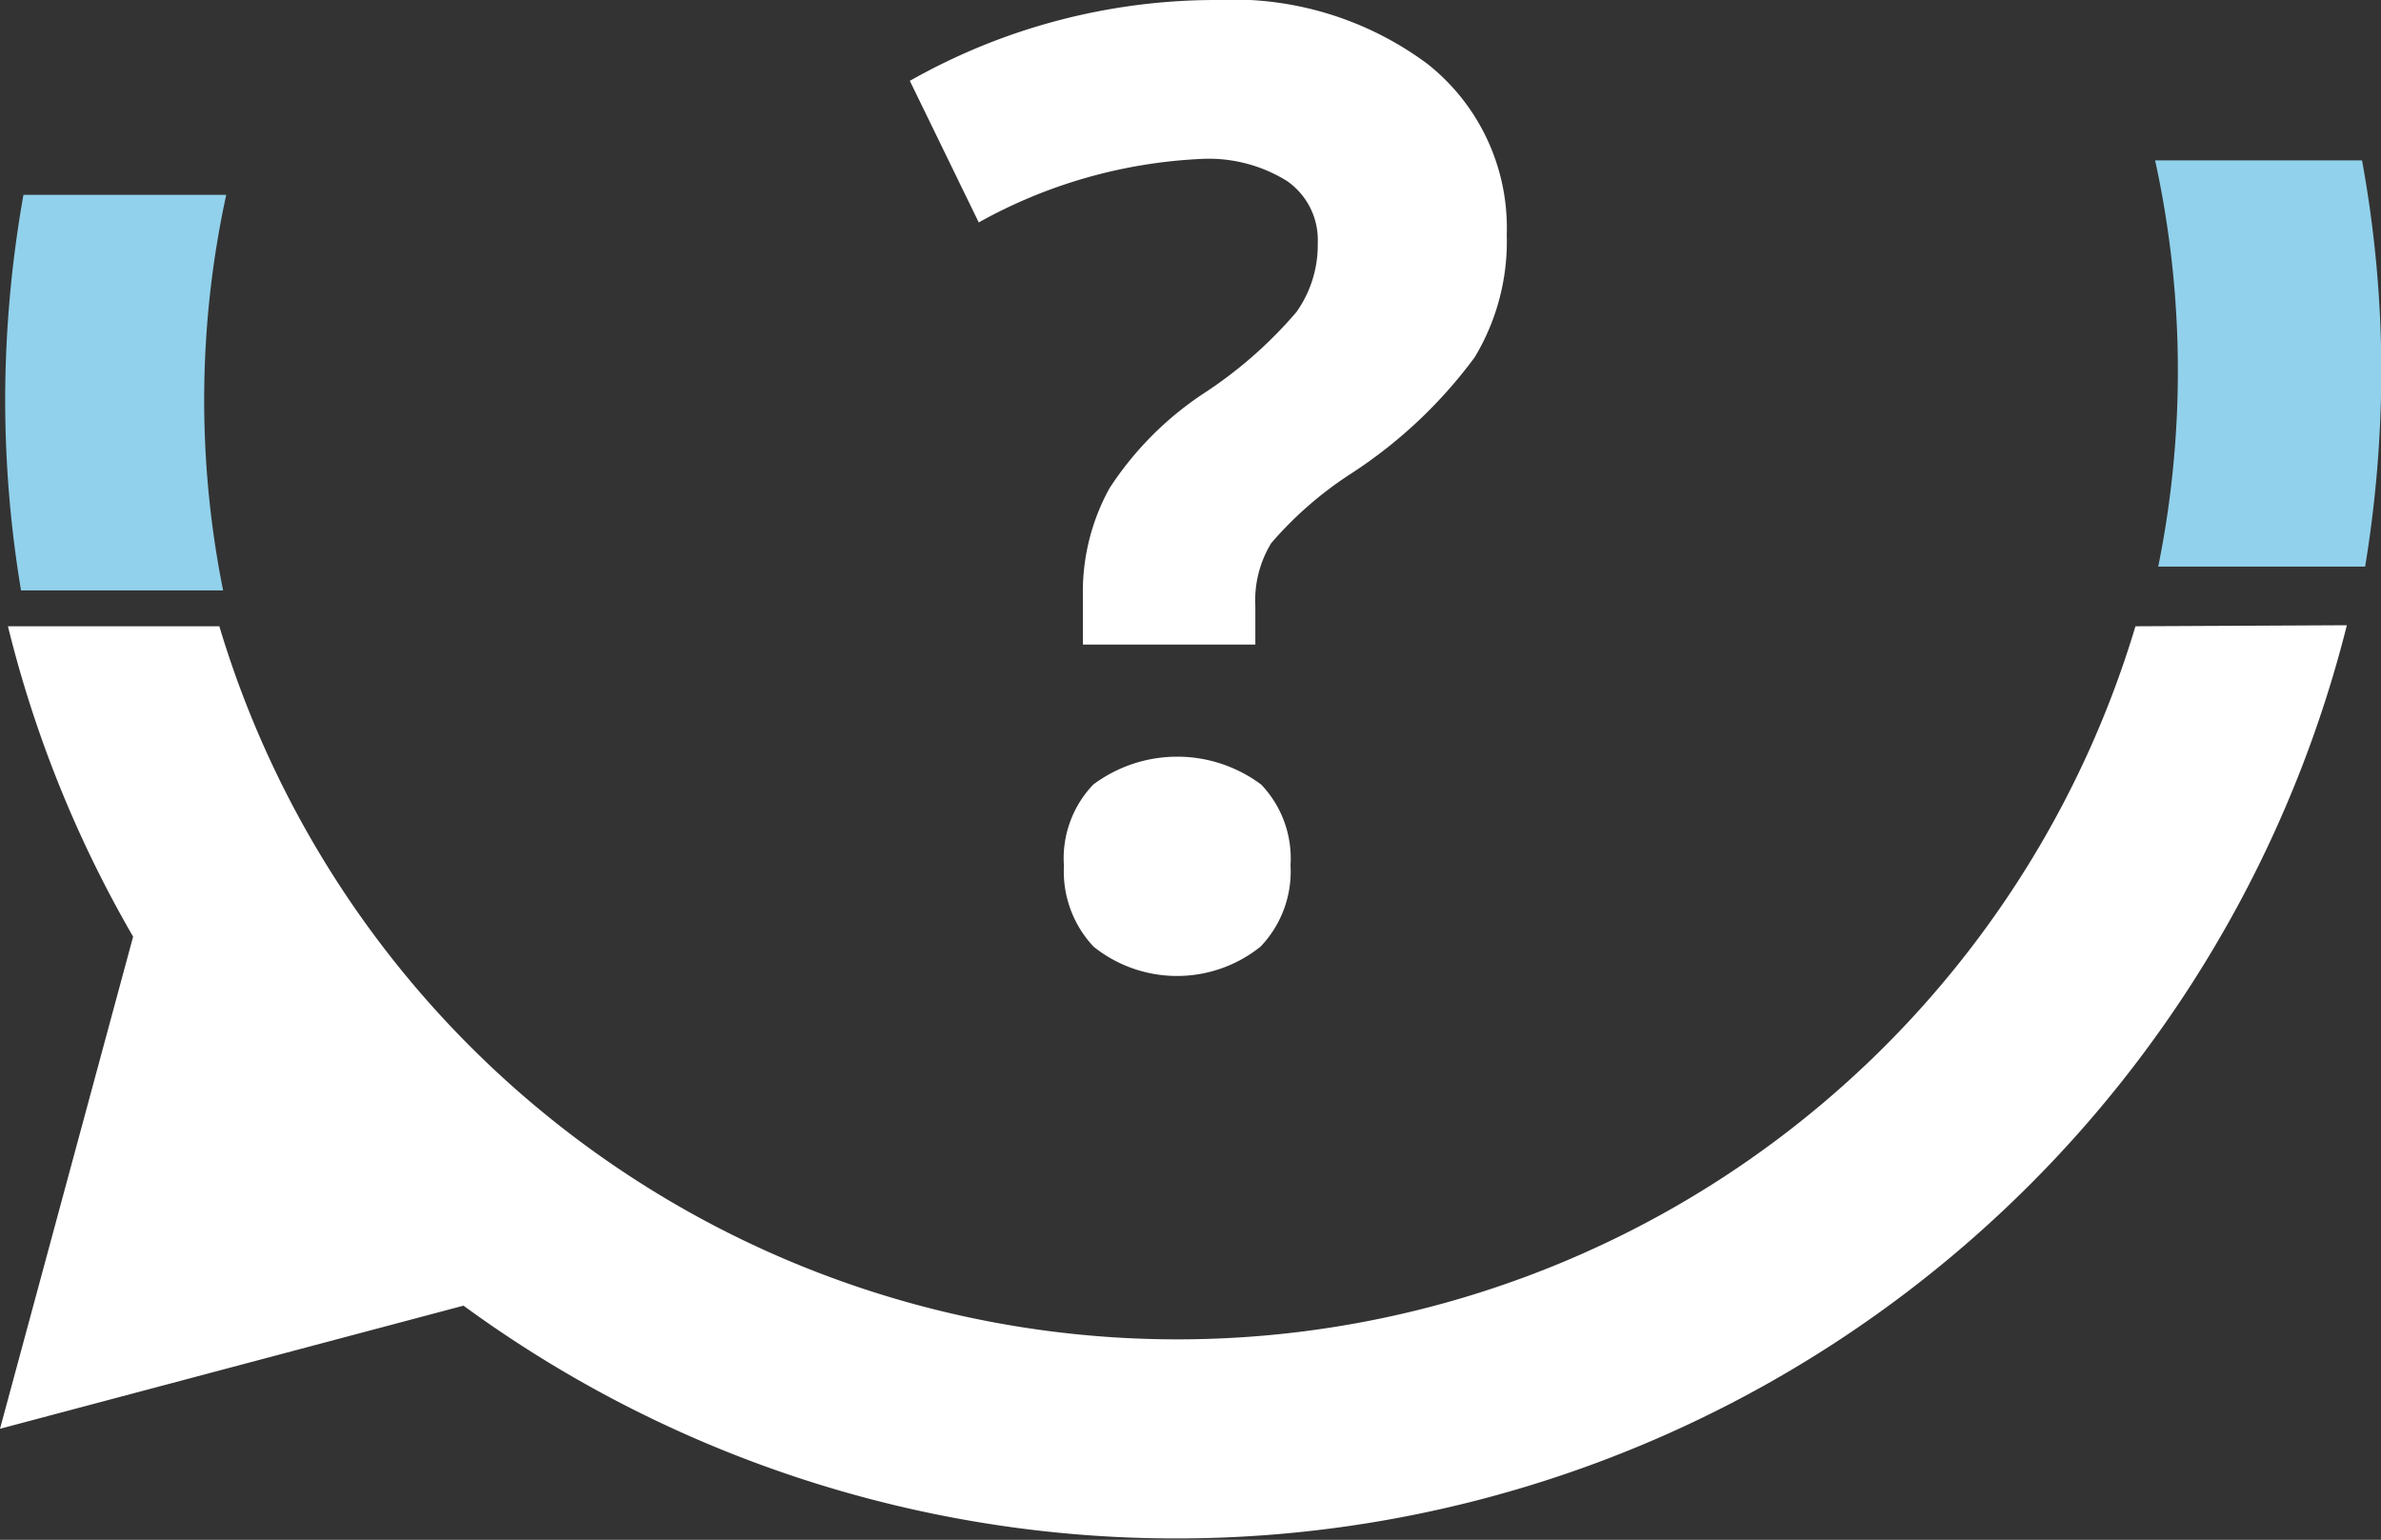
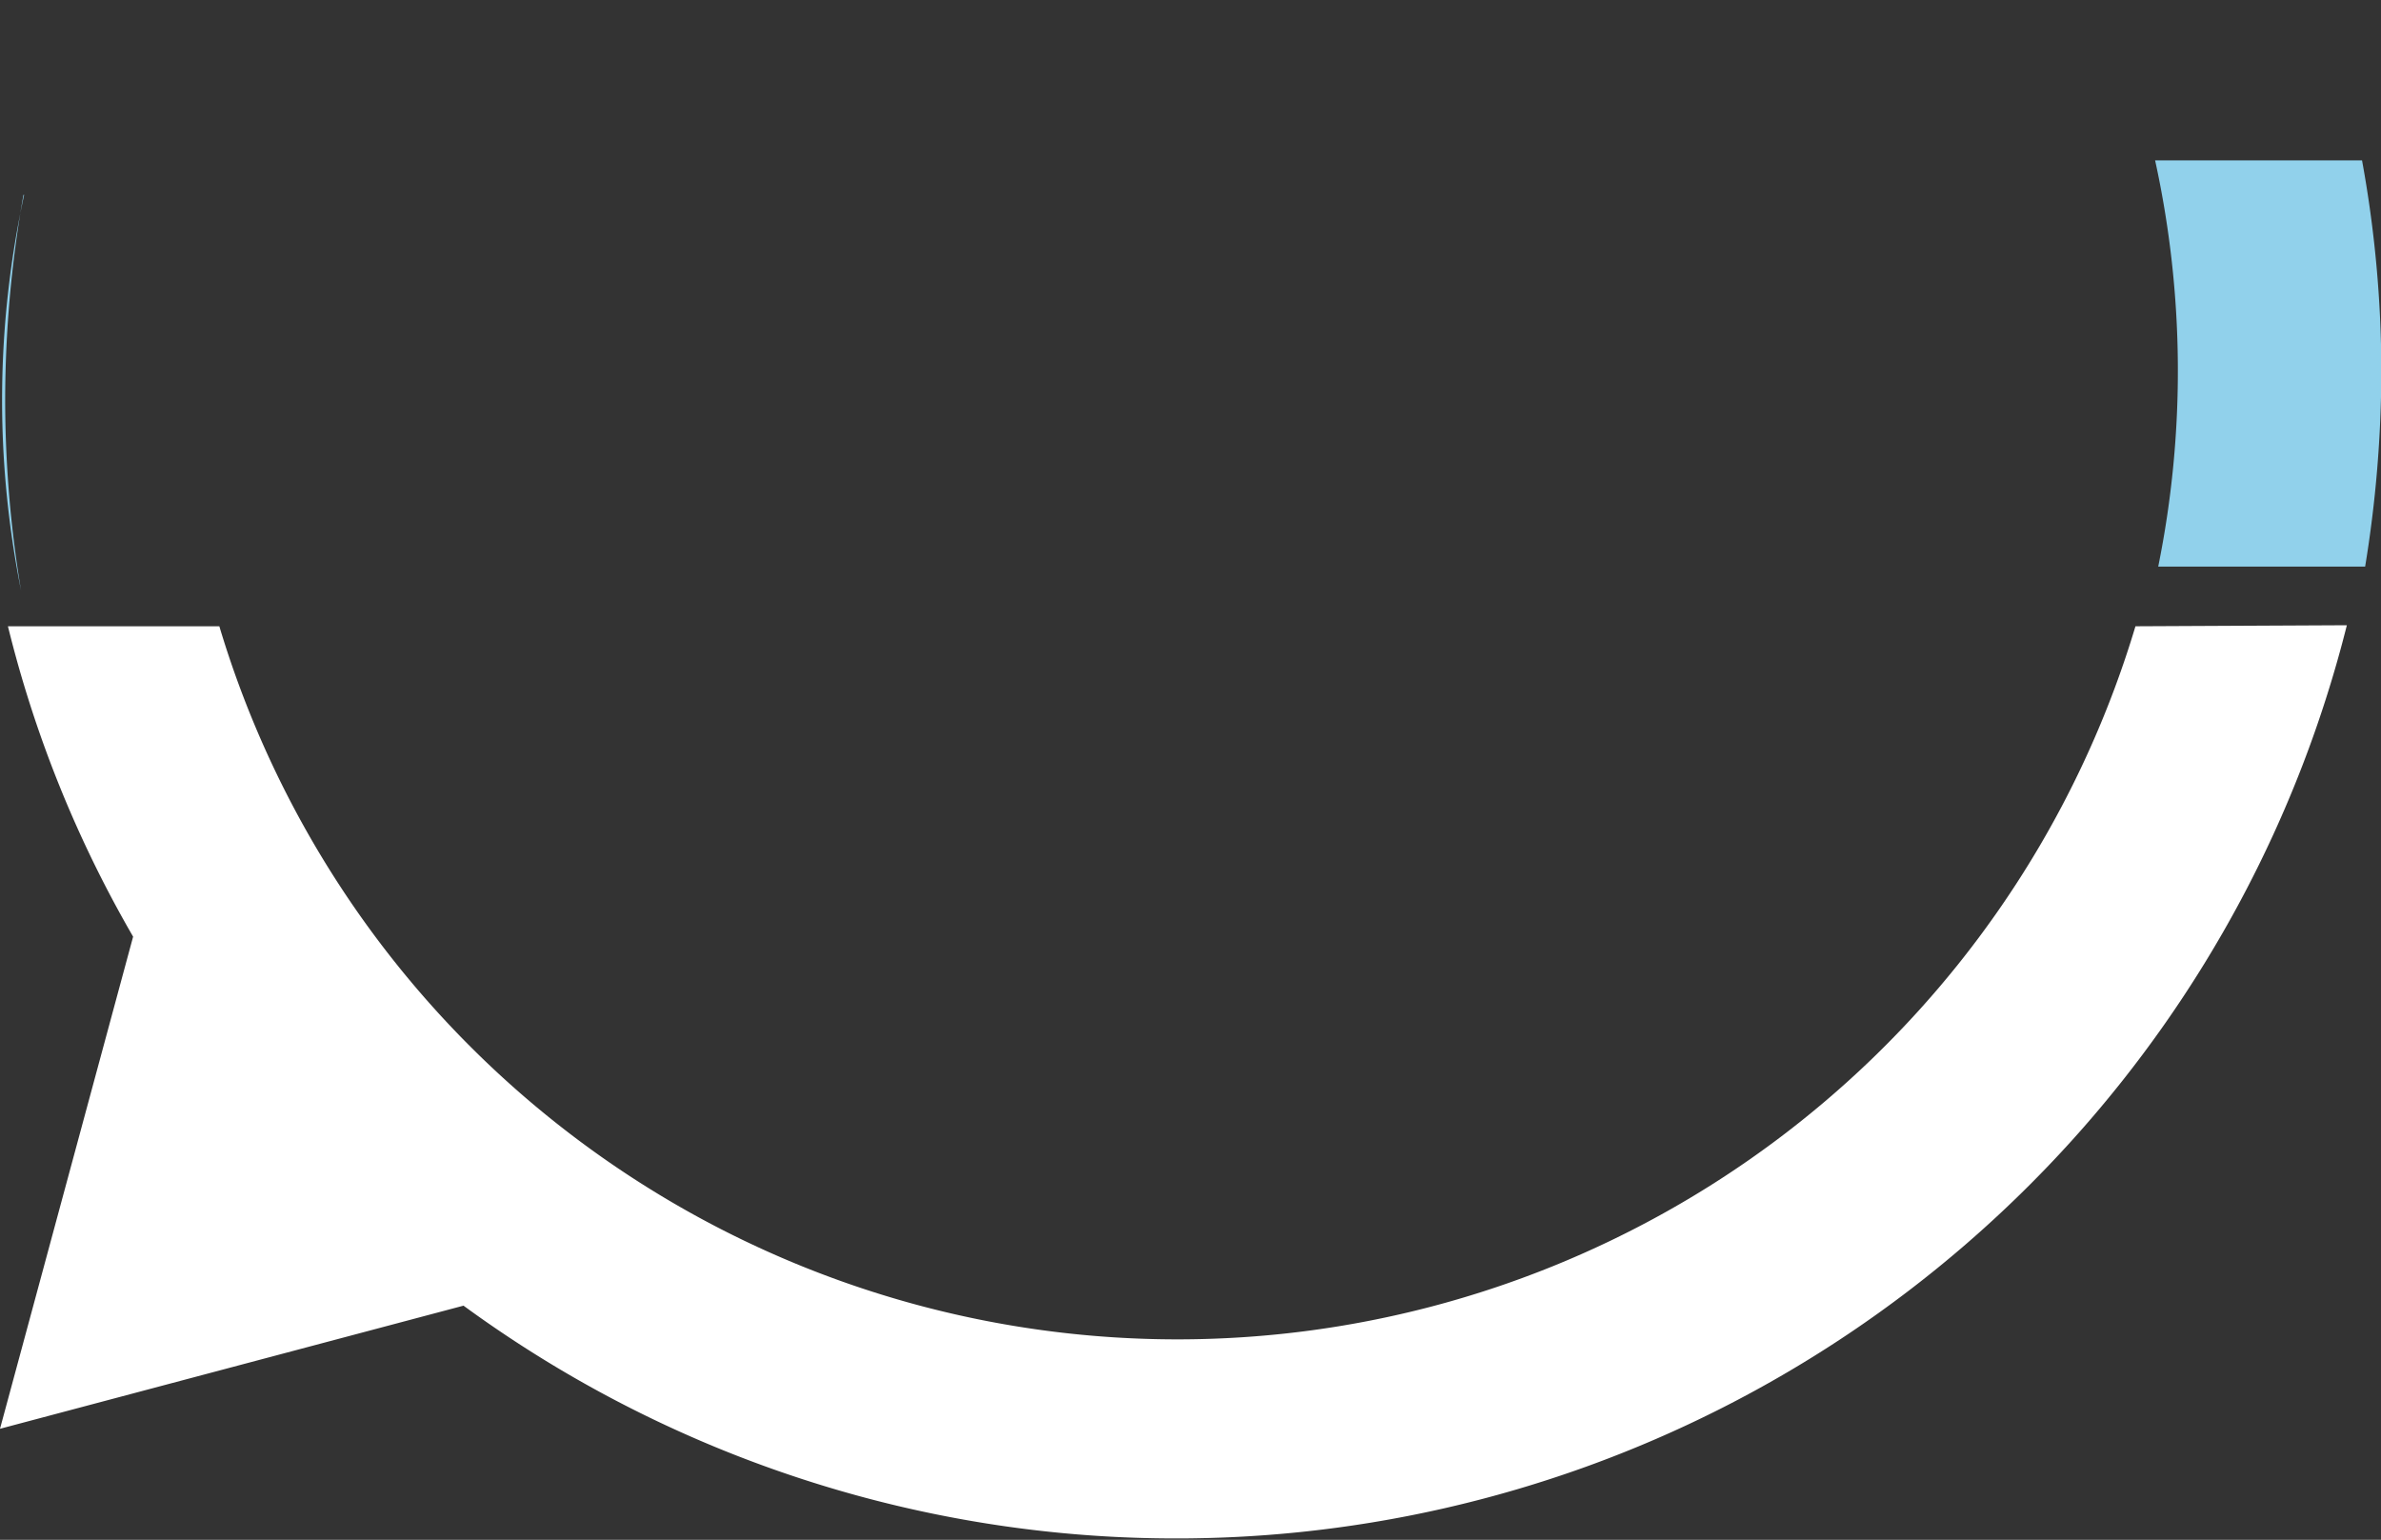
<svg xmlns="http://www.w3.org/2000/svg" viewBox="0 0 69.04 44.65">
  <rect x="0" y="0" width="69.04" height="44.65" fill="#333333" stroke="none" />
  <defs>
    <style>.cls-1{fill:#fff;}.cls-2{clip-path:url(#clip-path);}.cls-3{fill:#91d1eb;}</style>
    <clipPath id="clip-path" transform="translate(-378.85 -208.35)">
      <path class="cls-1" d="M405.24,210.69a18,18,0,0,1,8.87-2.34,9.45,9.45,0,0,1,6.14,1.86,6.06,6.06,0,0,1,2.29,4.95,6.5,6.5,0,0,1-.93,3.55A13.74,13.74,0,0,1,418,222.1a10.76,10.76,0,0,0-2.29,2,3.19,3.19,0,0,0-.46,1.82v1.12h-5v-1.39a6.22,6.22,0,0,1,.77-3.14,9.49,9.49,0,0,1,2.79-2.79,12.52,12.52,0,0,0,2.63-2.32,3.35,3.35,0,0,0,.62-2,2.08,2.08,0,0,0-.89-1.8,4.3,4.3,0,0,0-2.52-.64,14.62,14.62,0,0,0-6.42,1.84l-2-4.11Zm4.46,22.77a3.1,3.1,0,0,1,.85-2.36,4.07,4.07,0,0,1,4.87,0,3.1,3.1,0,0,1,.85,2.34,3.15,3.15,0,0,1-.87,2.36,3.87,3.87,0,0,1-4.84,0A3.18,3.18,0,0,1,409.7,233.46Z" />
    </clipPath>
  </defs>
  <title>ask_the_rabbi</title>
  <g id="Layer_2" data-name="Layer 2">
    <g id="Layer_1-2" data-name="Layer 1">
-       <path class="cls-1" d="M405.24,210.69a18,18,0,0,1,8.87-2.34,9.45,9.45,0,0,1,6.14,1.86,6.06,6.06,0,0,1,2.29,4.95,6.5,6.5,0,0,1-.93,3.55A13.74,13.74,0,0,1,418,222.1a10.76,10.76,0,0,0-2.29,2,3.19,3.19,0,0,0-.46,1.82v1.12h-5v-1.39a6.22,6.22,0,0,1,.77-3.14,9.49,9.49,0,0,1,2.79-2.79,12.52,12.52,0,0,0,2.63-2.32,3.35,3.35,0,0,0,.62-2,2.08,2.08,0,0,0-.89-1.8,4.3,4.3,0,0,0-2.52-.64,14.62,14.62,0,0,0-6.42,1.84l-2-4.11Zm4.46,22.77a3.1,3.1,0,0,1,.85-2.36,4.07,4.07,0,0,1,4.87,0,3.1,3.1,0,0,1,.85,2.34,3.15,3.15,0,0,1-.87,2.36,3.87,3.87,0,0,1-4.84,0A3.18,3.18,0,0,1,409.7,233.46Z" transform="translate(-378.85 -208.35)" />
      <path class="cls-1" d="M440.77,226.51a29,29,0,0,1-55.56,0h-6.13a34.24,34.24,0,0,0,3.63,9l-3.86,14.27,13.44-3.57a35,35,0,0,0,54.61-19.73Z" transform="translate(-378.85 -208.35)" />
-       <path class="cls-3" d="M379.53,214a34.17,34.17,0,0,0-.53,5.94,33.64,33.64,0,0,0,.46,5.53h5.86a28,28,0,0,1,.09-11.47Z" transform="translate(-378.85 -208.35)" />
+       <path class="cls-3" d="M379.53,214a34.17,34.17,0,0,0-.53,5.94,33.64,33.64,0,0,0,.46,5.53a28,28,0,0,1,.09-11.47Z" transform="translate(-378.85 -208.35)" />
      <path class="cls-3" d="M447.34,213h-6a28.55,28.55,0,0,1,.09,11.78h6a35.39,35.39,0,0,0,.47-5.68A34.17,34.17,0,0,0,447.34,213Z" transform="translate(-378.85 -208.35)" />
    </g>
  </g>
</svg>